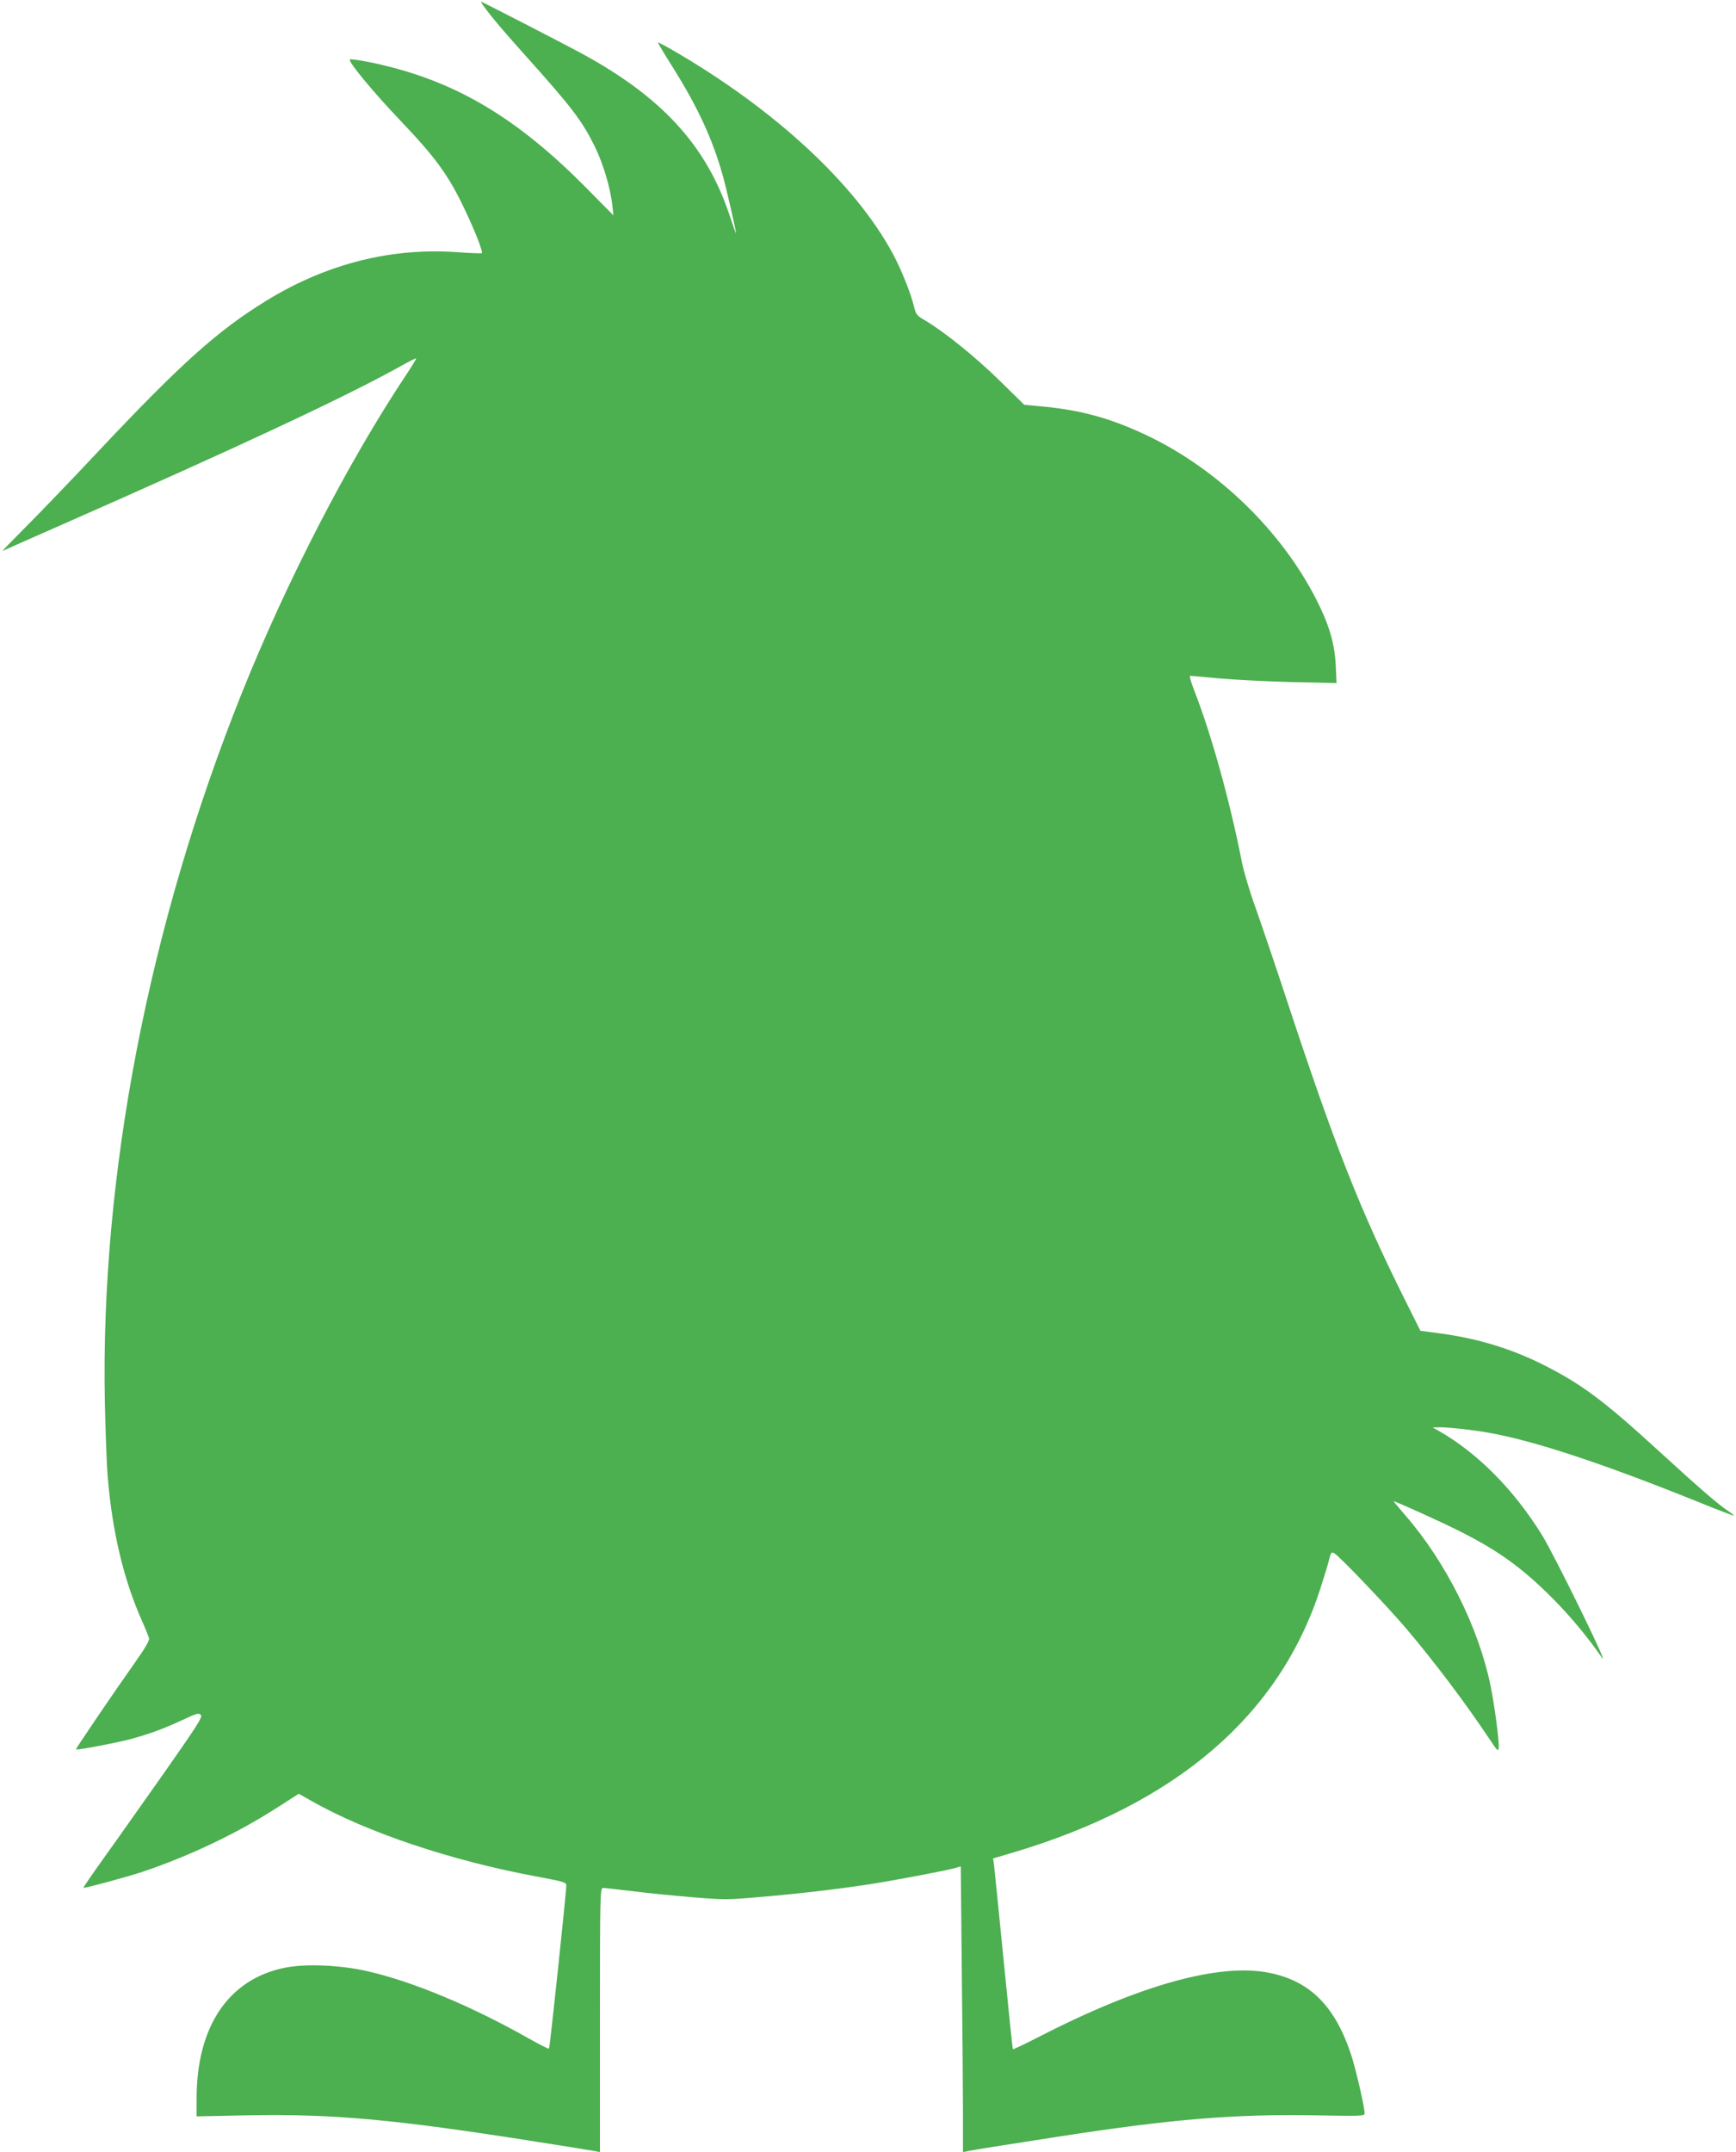
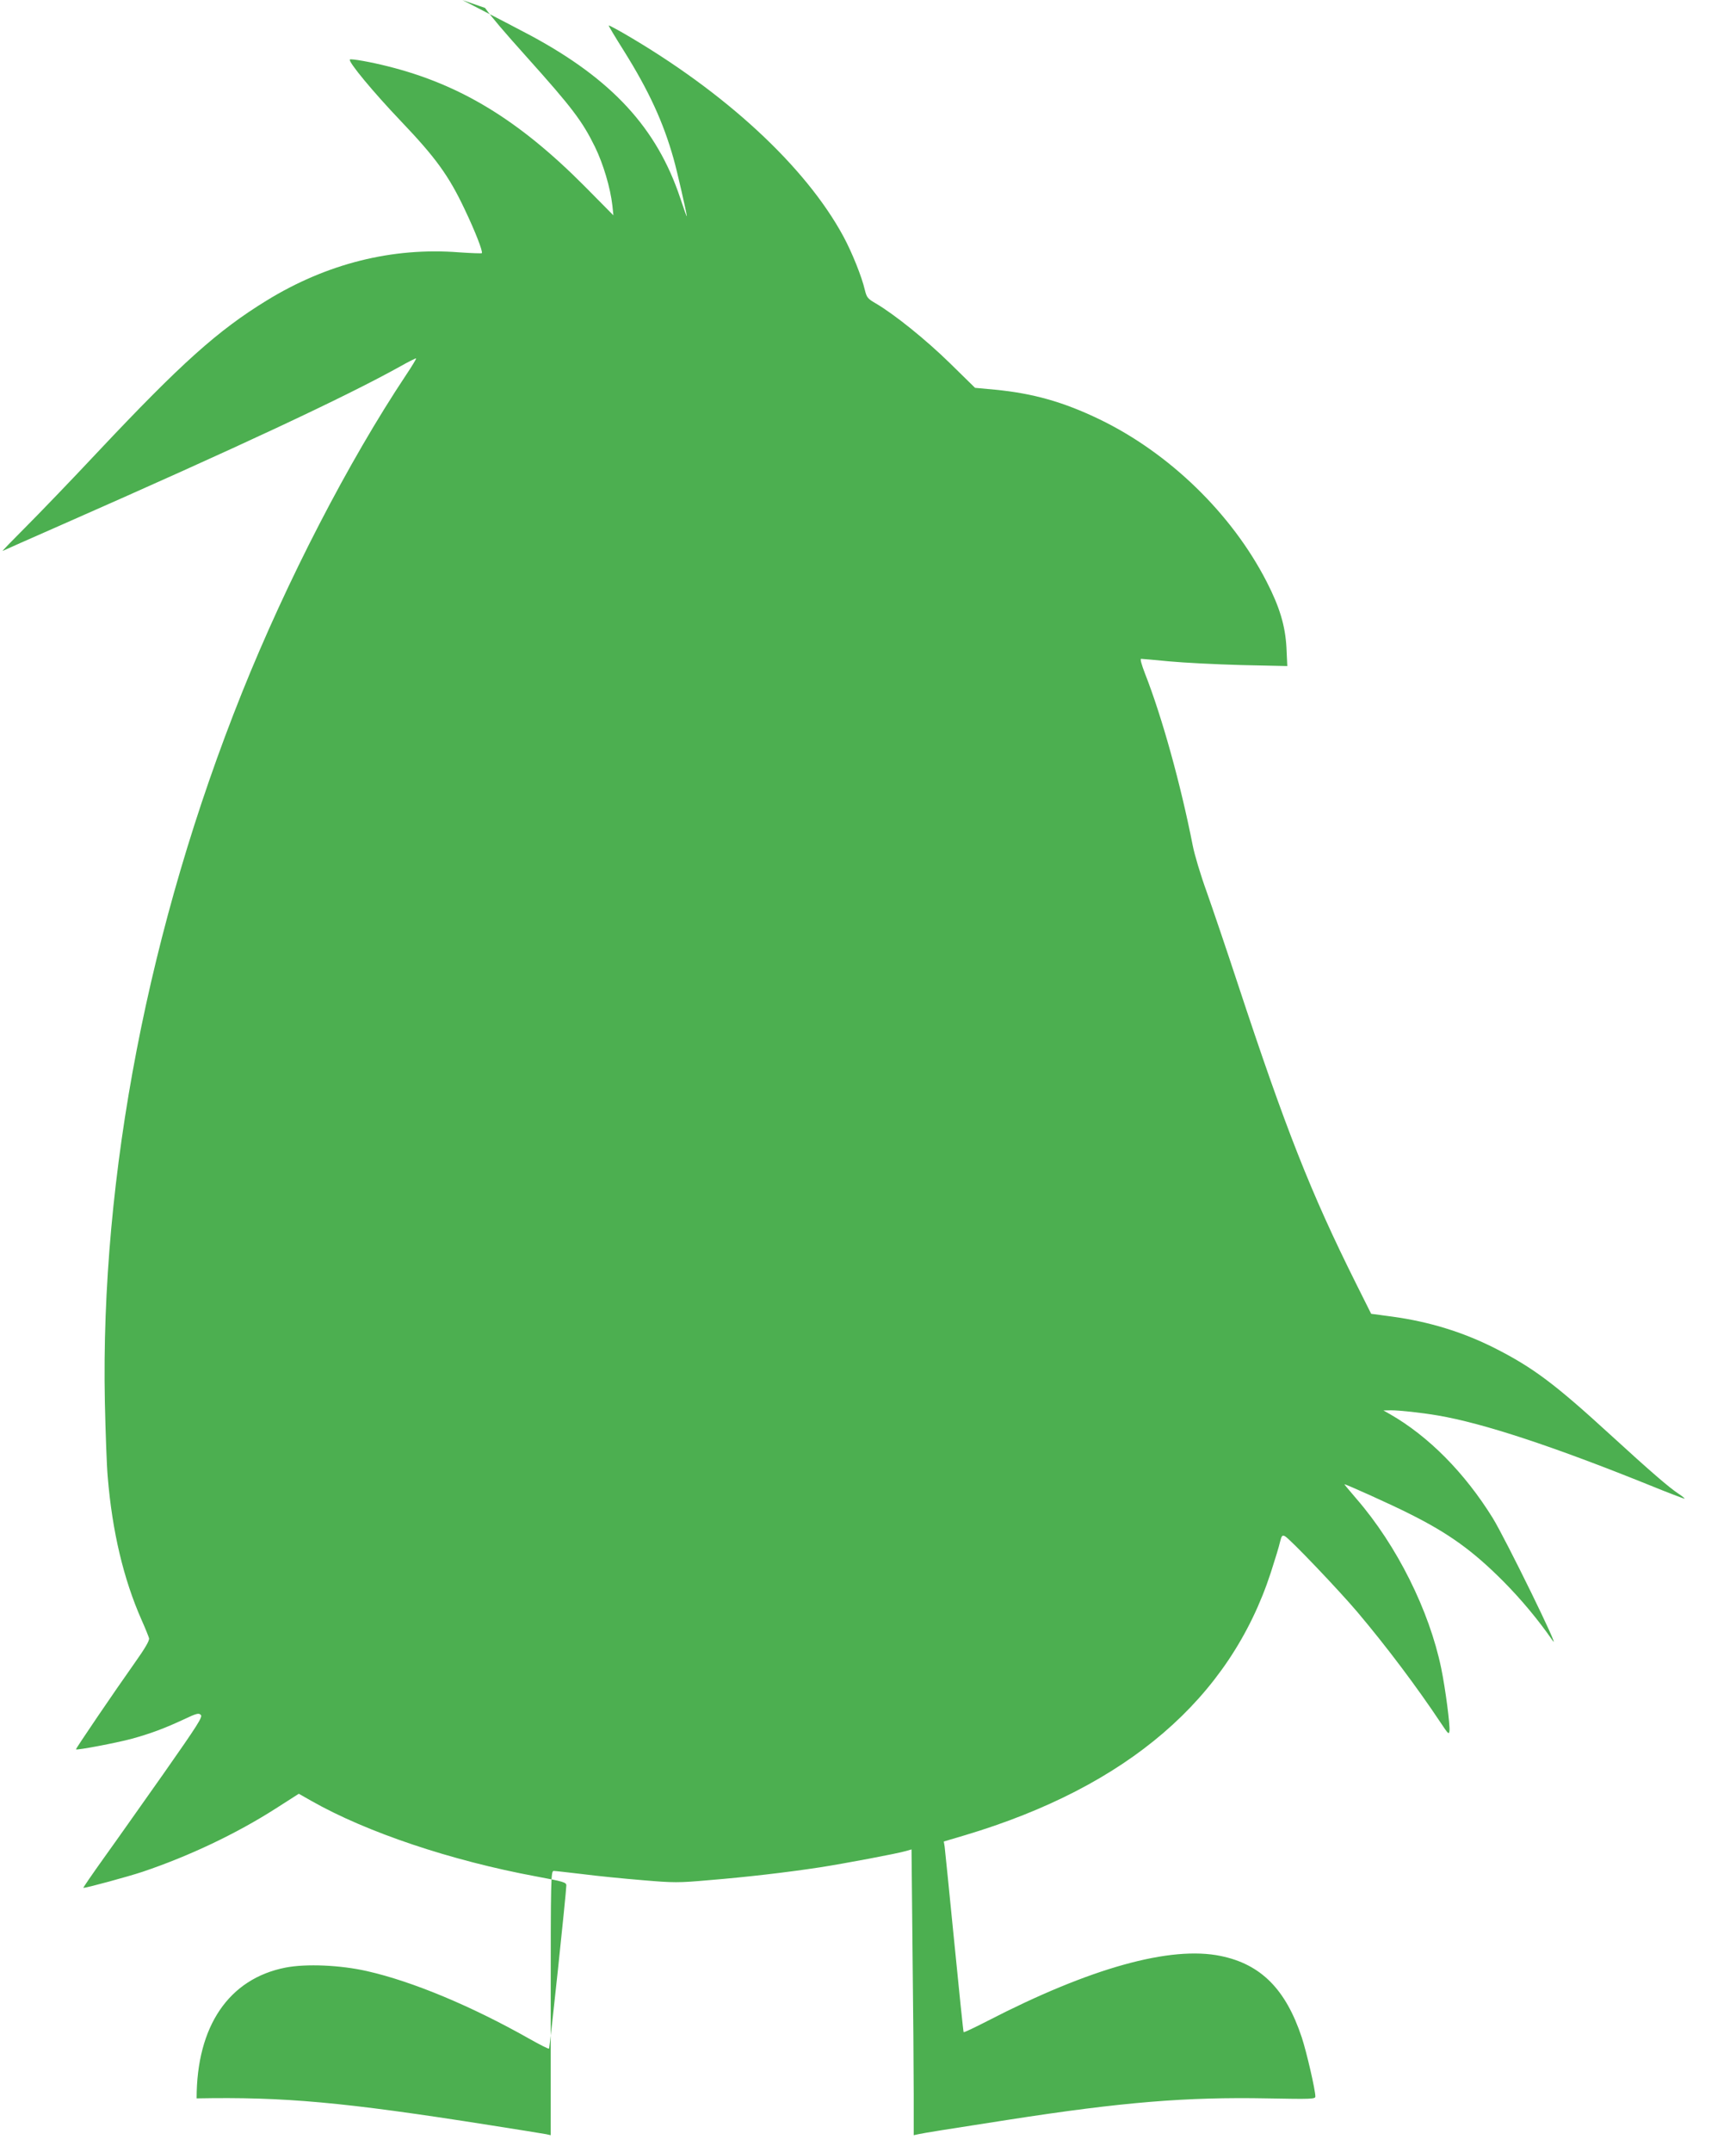
<svg xmlns="http://www.w3.org/2000/svg" version="1.0" width="1033pt" height="1280pt" viewBox="0 0 1033 1280" preserveAspectRatio="xMidYMid meet">
  <g transform="translate(0,1280) scale(0.1,-0.1)" fill="#4caf50" stroke="none">
-     <path d="M2886 12753 c45 -62 111 -139 249 -293 269 -300 330 -380 406 -535 49 -101 91 -242 103 -348 l6 -58 -172 174 c-391 393 -738 604 -1168 712 -102 26 -221 47 -228 41 -12 -12 139 -194 303 -366 207 -217 285 -324 380 -525 63 -132 110 -253 102 -261 -2 -2 -63 0 -135 5 -398 31 -788 -67 -1146 -287 -290 -178 -507 -372 -1003 -899 -161 -172 -358 -376 -436 -454 -78 -78 -137 -139 -131 -136 6 3 163 73 350 155 1052 463 1683 758 2013 941 51 29 95 51 97 49 2 -2 -25 -47 -60 -99 -342 -514 -708 -1221 -976 -1889 -556 -1387 -843 -2874 -816 -4220 4 -179 11 -379 17 -445 27 -326 94 -607 201 -850 22 -49 42 -99 45 -110 3 -14 -24 -60 -85 -146 -119 -168 -353 -512 -350 -515 7 -6 242 39 328 62 117 32 199 63 313 116 76 36 90 40 102 27 12 -12 -19 -60 -218 -344 -128 -181 -289 -410 -359 -507 -70 -98 -125 -178 -122 -178 19 0 266 67 353 96 276 93 557 226 793 377 l136 87 74 -42 c329 -187 832 -356 1340 -450 161 -30 178 -35 178 -53 -1 -47 -98 -966 -103 -971 -3 -3 -56 24 -118 59 -343 194 -695 341 -965 402 -158 36 -362 45 -485 21 -337 -66 -529 -348 -529 -778 l0 -107 293 6 c518 10 875 -22 1737 -158 173 -27 327 -52 343 -55 l27 -6 0 786 c0 742 1 786 18 786 9 0 87 -9 172 -19 85 -11 245 -27 356 -36 187 -16 214 -16 395 0 221 18 462 46 659 76 142 22 463 82 516 98 l31 9 6 -607 c4 -333 7 -715 7 -849 l0 -244 28 6 c31 7 175 30 537 86 676 105 1057 136 1538 127 265 -5 287 -4 287 11 0 39 -52 264 -81 352 -95 286 -243 435 -482 484 -299 62 -777 -71 -1389 -387 -76 -39 -139 -69 -141 -66 -2 2 -27 245 -56 539 -29 294 -55 549 -57 565 l-5 30 128 38 c965 289 1574 813 1818 1562 25 77 50 159 55 183 9 36 13 41 29 33 30 -16 320 -320 431 -451 174 -206 355 -447 496 -659 44 -66 49 -72 52 -48 4 35 -24 250 -49 372 -71 344 -264 731 -504 1008 -41 48 -74 87 -72 87 11 0 288 -125 386 -175 235 -117 379 -221 561 -404 105 -106 207 -228 292 -351 56 -81 -280 605 -357 730 -167 269 -382 486 -611 617 l-39 22 45 1 c51 0 181 -14 280 -31 269 -46 682 -182 1255 -413 115 -47 211 -83 212 -82 2 2 -14 15 -35 29 -57 37 -171 136 -405 350 -332 304 -461 401 -692 518 -189 95 -388 156 -606 186 l-127 17 -90 180 c-270 541 -418 917 -703 1781 -67 204 -151 451 -186 550 -36 99 -73 223 -83 276 -72 366 -183 765 -284 1022 -20 52 -30 87 -23 87 7 0 82 -7 167 -15 85 -8 278 -18 429 -22 l274 -6 -5 109 c-7 130 -40 241 -118 393 -208 405 -579 765 -995 966 -214 103 -394 154 -621 176 l-119 11 -150 147 c-143 140 -331 291 -442 356 -47 27 -53 35 -64 80 -18 78 -76 222 -126 315 -225 418 -706 862 -1311 1212 -47 27 -86 47 -87 46 -2 -2 39 -70 90 -151 149 -238 235 -425 296 -642 21 -73 79 -329 79 -342 -1 -5 -18 44 -39 107 -139 417 -406 707 -891 968 -123 66 -582 302 -587 302 -3 0 7 -17 23 -37z" />
+     <path d="M2886 12753 c45 -62 111 -139 249 -293 269 -300 330 -380 406 -535 49 -101 91 -242 103 -348 l6 -58 -172 174 c-391 393 -738 604 -1168 712 -102 26 -221 47 -228 41 -12 -12 139 -194 303 -366 207 -217 285 -324 380 -525 63 -132 110 -253 102 -261 -2 -2 -63 0 -135 5 -398 31 -788 -67 -1146 -287 -290 -178 -507 -372 -1003 -899 -161 -172 -358 -376 -436 -454 -78 -78 -137 -139 -131 -136 6 3 163 73 350 155 1052 463 1683 758 2013 941 51 29 95 51 97 49 2 -2 -25 -47 -60 -99 -342 -514 -708 -1221 -976 -1889 -556 -1387 -843 -2874 -816 -4220 4 -179 11 -379 17 -445 27 -326 94 -607 201 -850 22 -49 42 -99 45 -110 3 -14 -24 -60 -85 -146 -119 -168 -353 -512 -350 -515 7 -6 242 39 328 62 117 32 199 63 313 116 76 36 90 40 102 27 12 -12 -19 -60 -218 -344 -128 -181 -289 -410 -359 -507 -70 -98 -125 -178 -122 -178 19 0 266 67 353 96 276 93 557 226 793 377 l136 87 74 -42 c329 -187 832 -356 1340 -450 161 -30 178 -35 178 -53 -1 -47 -98 -966 -103 -971 -3 -3 -56 24 -118 59 -343 194 -695 341 -965 402 -158 36 -362 45 -485 21 -337 -66 -529 -348 -529 -778 c518 10 875 -22 1737 -158 173 -27 327 -52 343 -55 l27 -6 0 786 c0 742 1 786 18 786 9 0 87 -9 172 -19 85 -11 245 -27 356 -36 187 -16 214 -16 395 0 221 18 462 46 659 76 142 22 463 82 516 98 l31 9 6 -607 c4 -333 7 -715 7 -849 l0 -244 28 6 c31 7 175 30 537 86 676 105 1057 136 1538 127 265 -5 287 -4 287 11 0 39 -52 264 -81 352 -95 286 -243 435 -482 484 -299 62 -777 -71 -1389 -387 -76 -39 -139 -69 -141 -66 -2 2 -27 245 -56 539 -29 294 -55 549 -57 565 l-5 30 128 38 c965 289 1574 813 1818 1562 25 77 50 159 55 183 9 36 13 41 29 33 30 -16 320 -320 431 -451 174 -206 355 -447 496 -659 44 -66 49 -72 52 -48 4 35 -24 250 -49 372 -71 344 -264 731 -504 1008 -41 48 -74 87 -72 87 11 0 288 -125 386 -175 235 -117 379 -221 561 -404 105 -106 207 -228 292 -351 56 -81 -280 605 -357 730 -167 269 -382 486 -611 617 l-39 22 45 1 c51 0 181 -14 280 -31 269 -46 682 -182 1255 -413 115 -47 211 -83 212 -82 2 2 -14 15 -35 29 -57 37 -171 136 -405 350 -332 304 -461 401 -692 518 -189 95 -388 156 -606 186 l-127 17 -90 180 c-270 541 -418 917 -703 1781 -67 204 -151 451 -186 550 -36 99 -73 223 -83 276 -72 366 -183 765 -284 1022 -20 52 -30 87 -23 87 7 0 82 -7 167 -15 85 -8 278 -18 429 -22 l274 -6 -5 109 c-7 130 -40 241 -118 393 -208 405 -579 765 -995 966 -214 103 -394 154 -621 176 l-119 11 -150 147 c-143 140 -331 291 -442 356 -47 27 -53 35 -64 80 -18 78 -76 222 -126 315 -225 418 -706 862 -1311 1212 -47 27 -86 47 -87 46 -2 -2 39 -70 90 -151 149 -238 235 -425 296 -642 21 -73 79 -329 79 -342 -1 -5 -18 44 -39 107 -139 417 -406 707 -891 968 -123 66 -582 302 -587 302 -3 0 7 -17 23 -37z" />
  </g>
</svg>